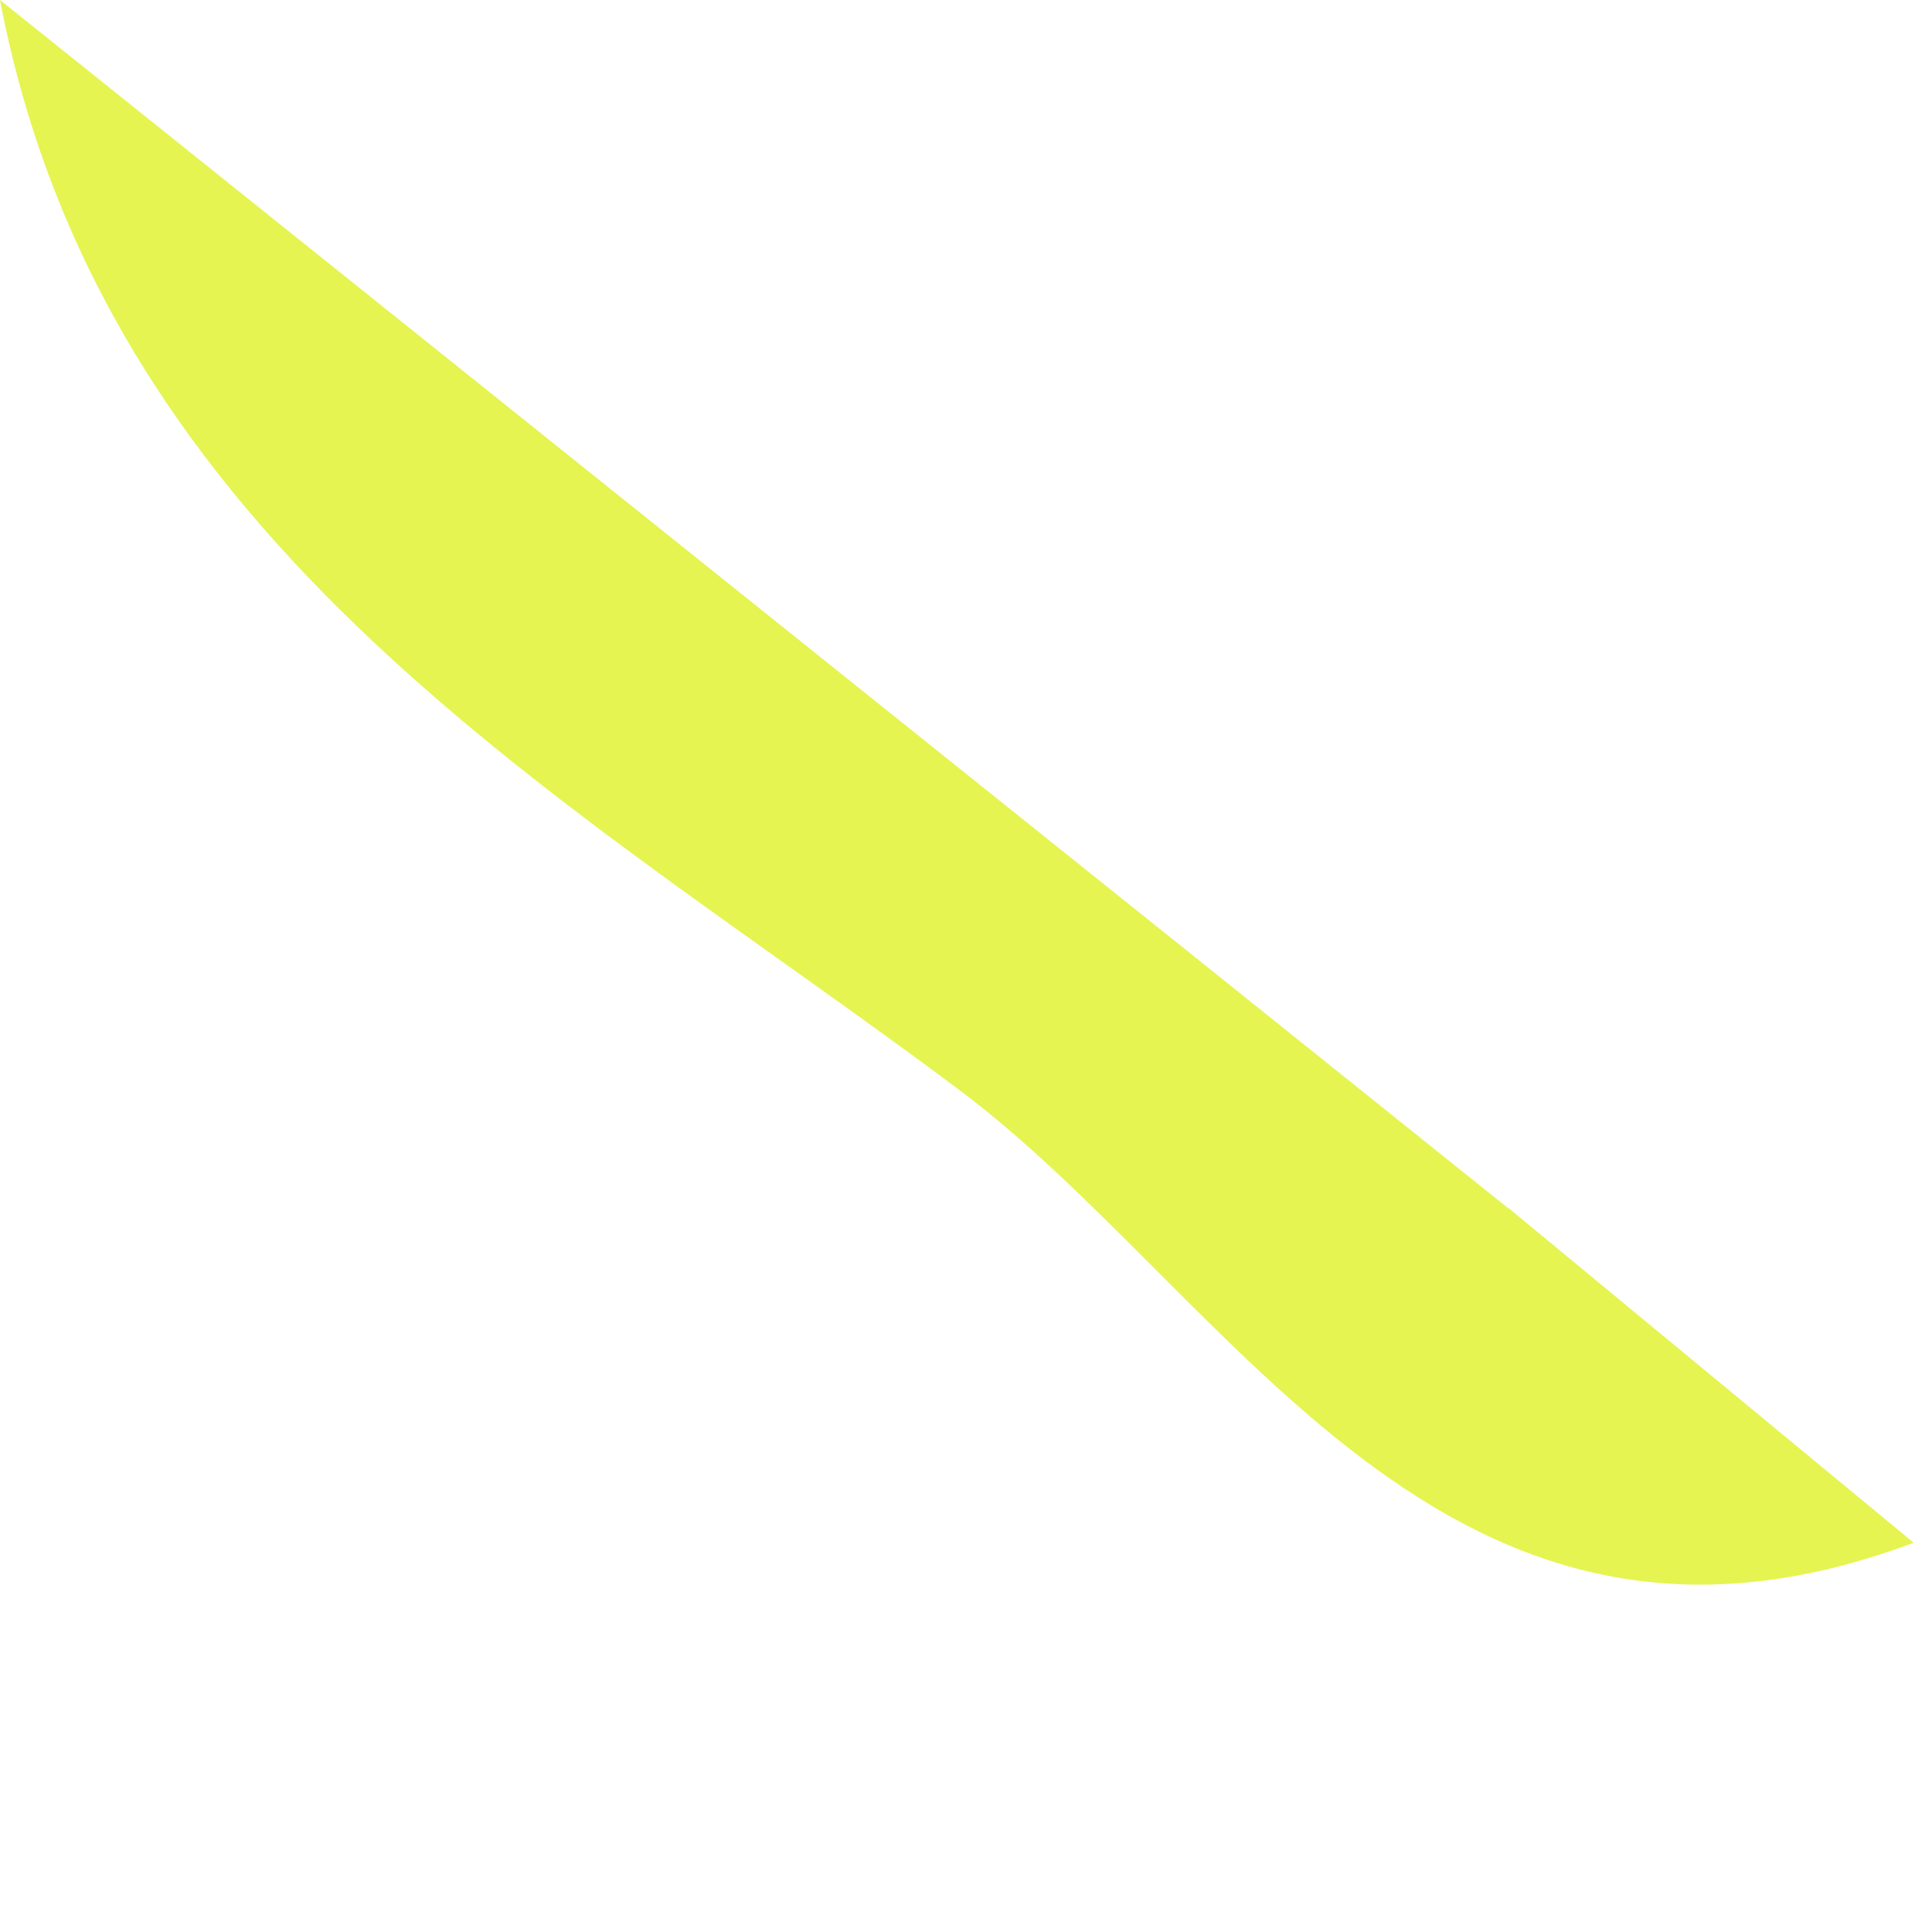
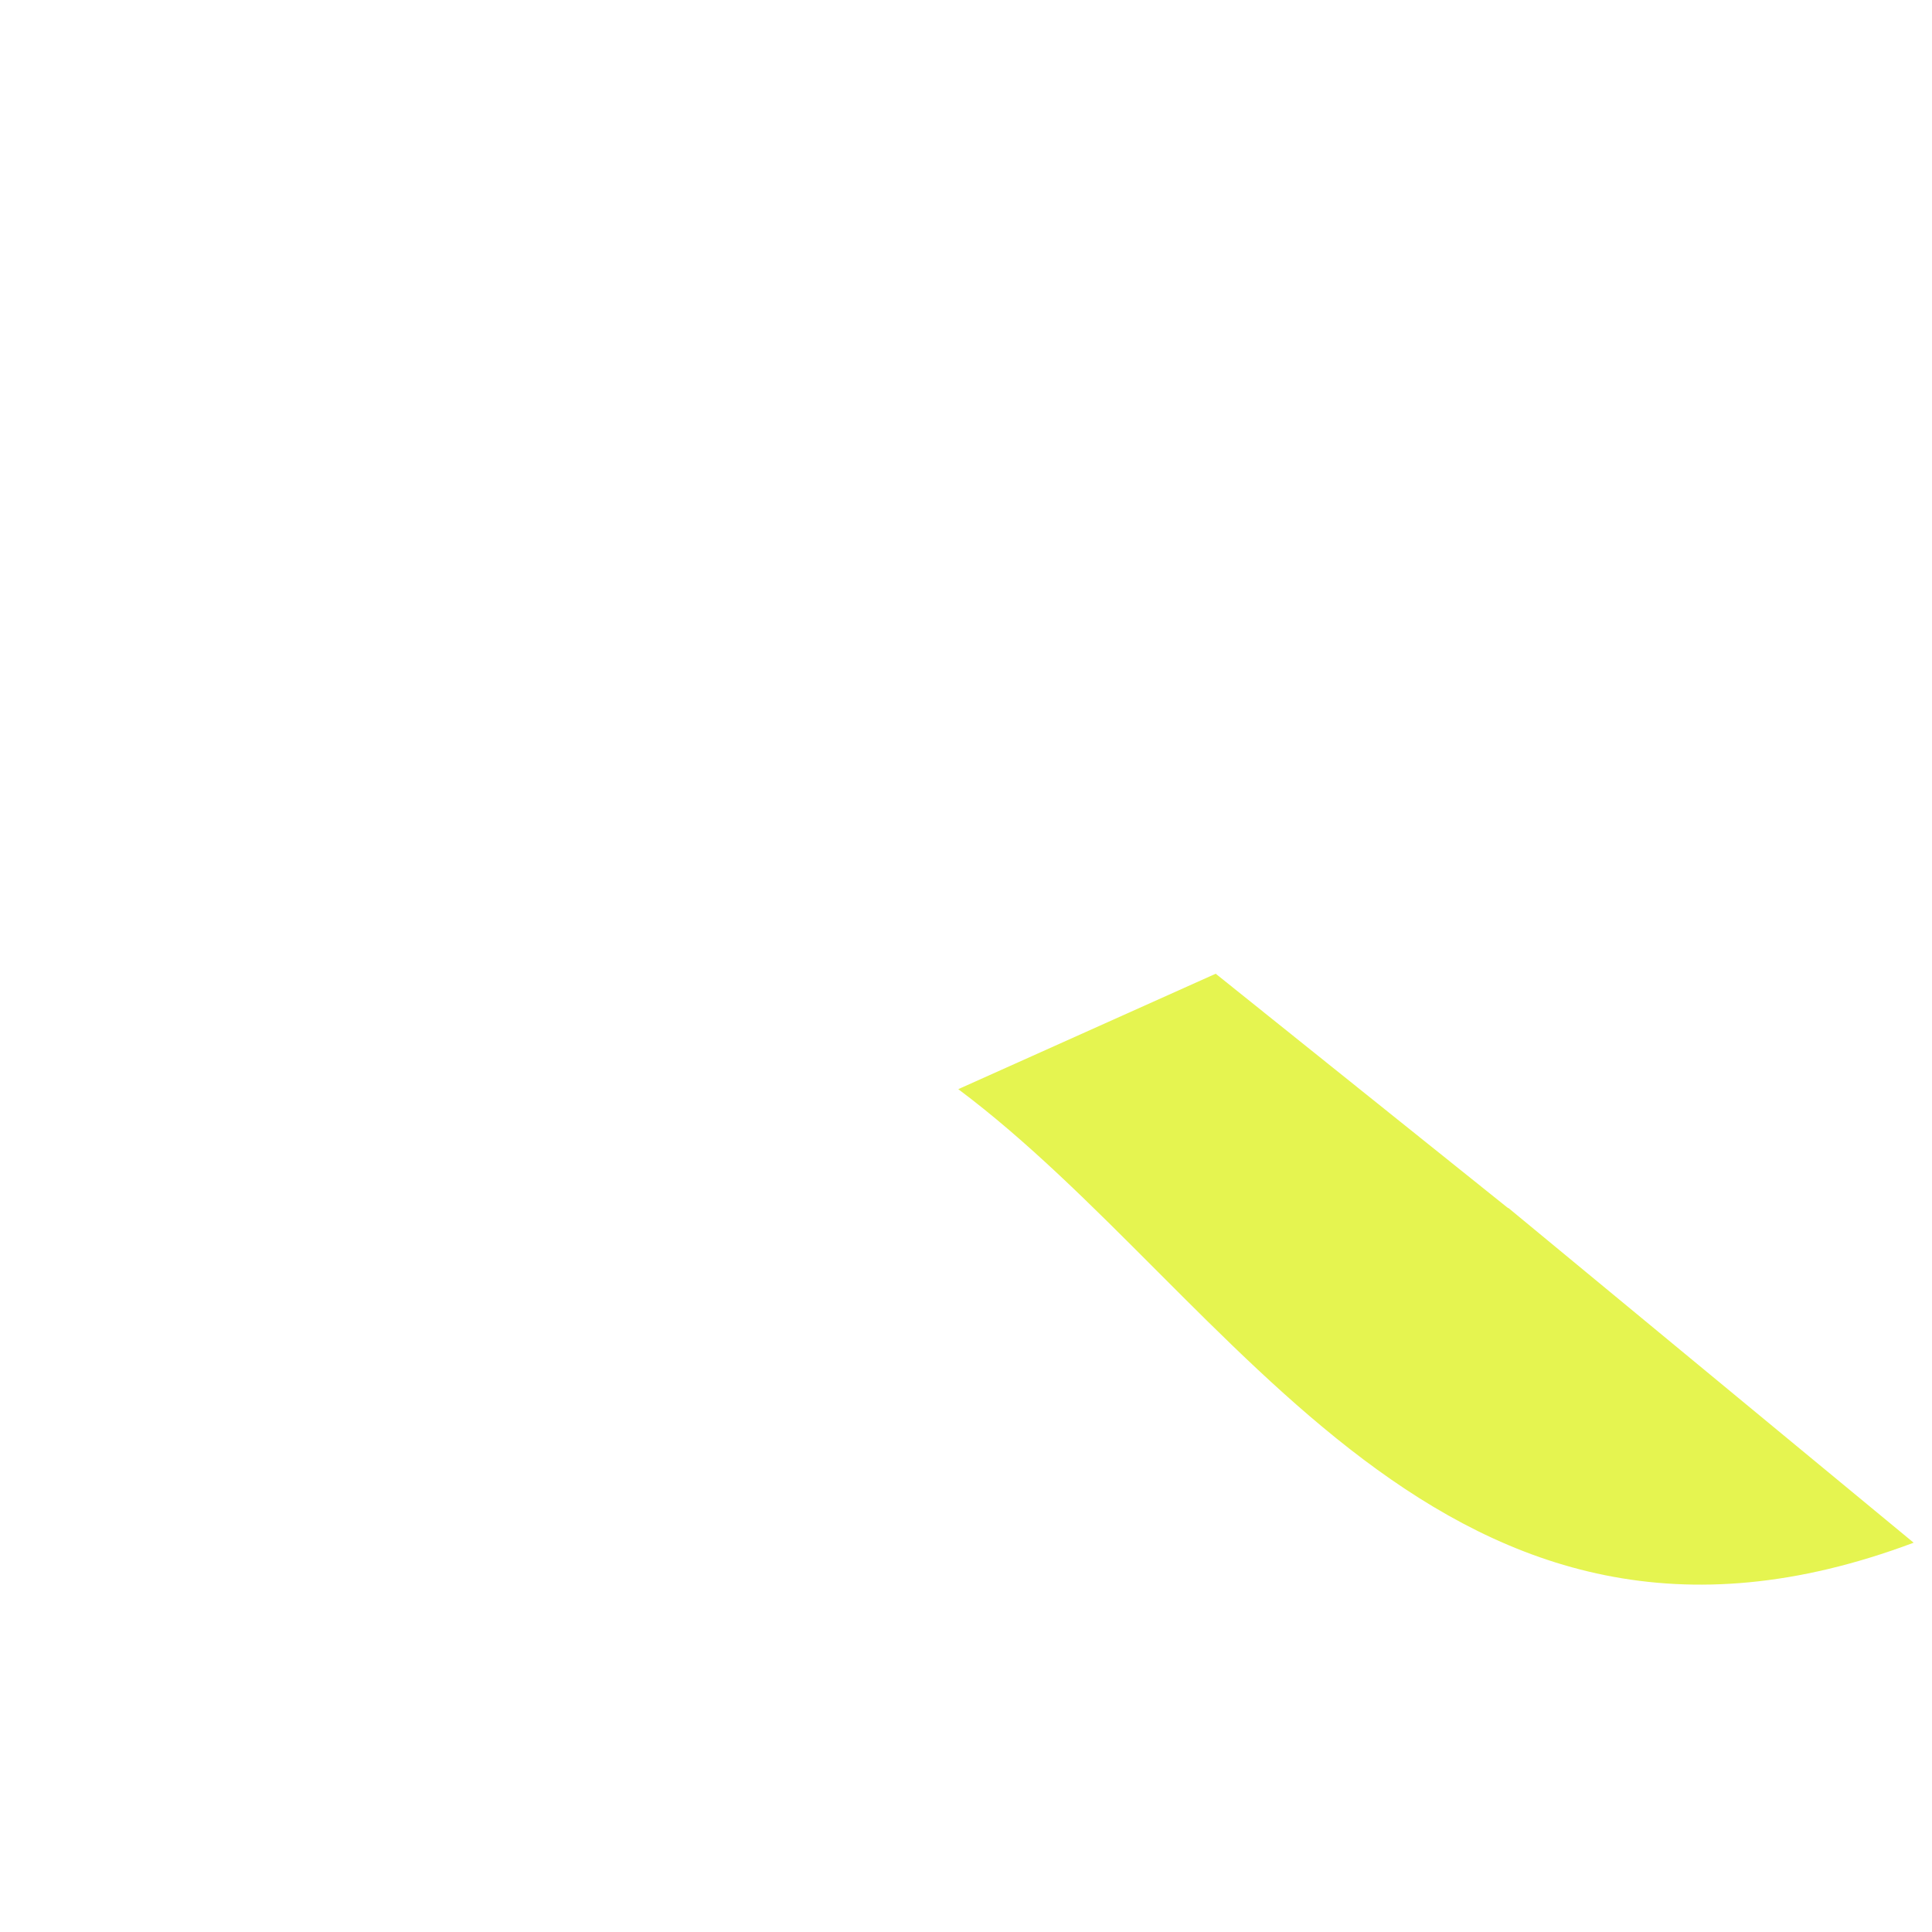
<svg xmlns="http://www.w3.org/2000/svg" fill="none" height="100%" overflow="visible" preserveAspectRatio="none" style="display: block;" viewBox="0 0 4 4" width="100%">
-   <path d="M3.123 2.501L3.962 3.194C2.99 3.559 2.555 2.682 1.984 2.255C1.184 1.656 0.217 1.137 0 0L2.517 2.016L3.122 2.501H3.123Z" fill="#E5F450" id="Path 540" />
+   <path d="M3.123 2.501L3.962 3.194C2.99 3.559 2.555 2.682 1.984 2.255L2.517 2.016L3.122 2.501H3.123Z" fill="#E5F450" id="Path 540" />
</svg>